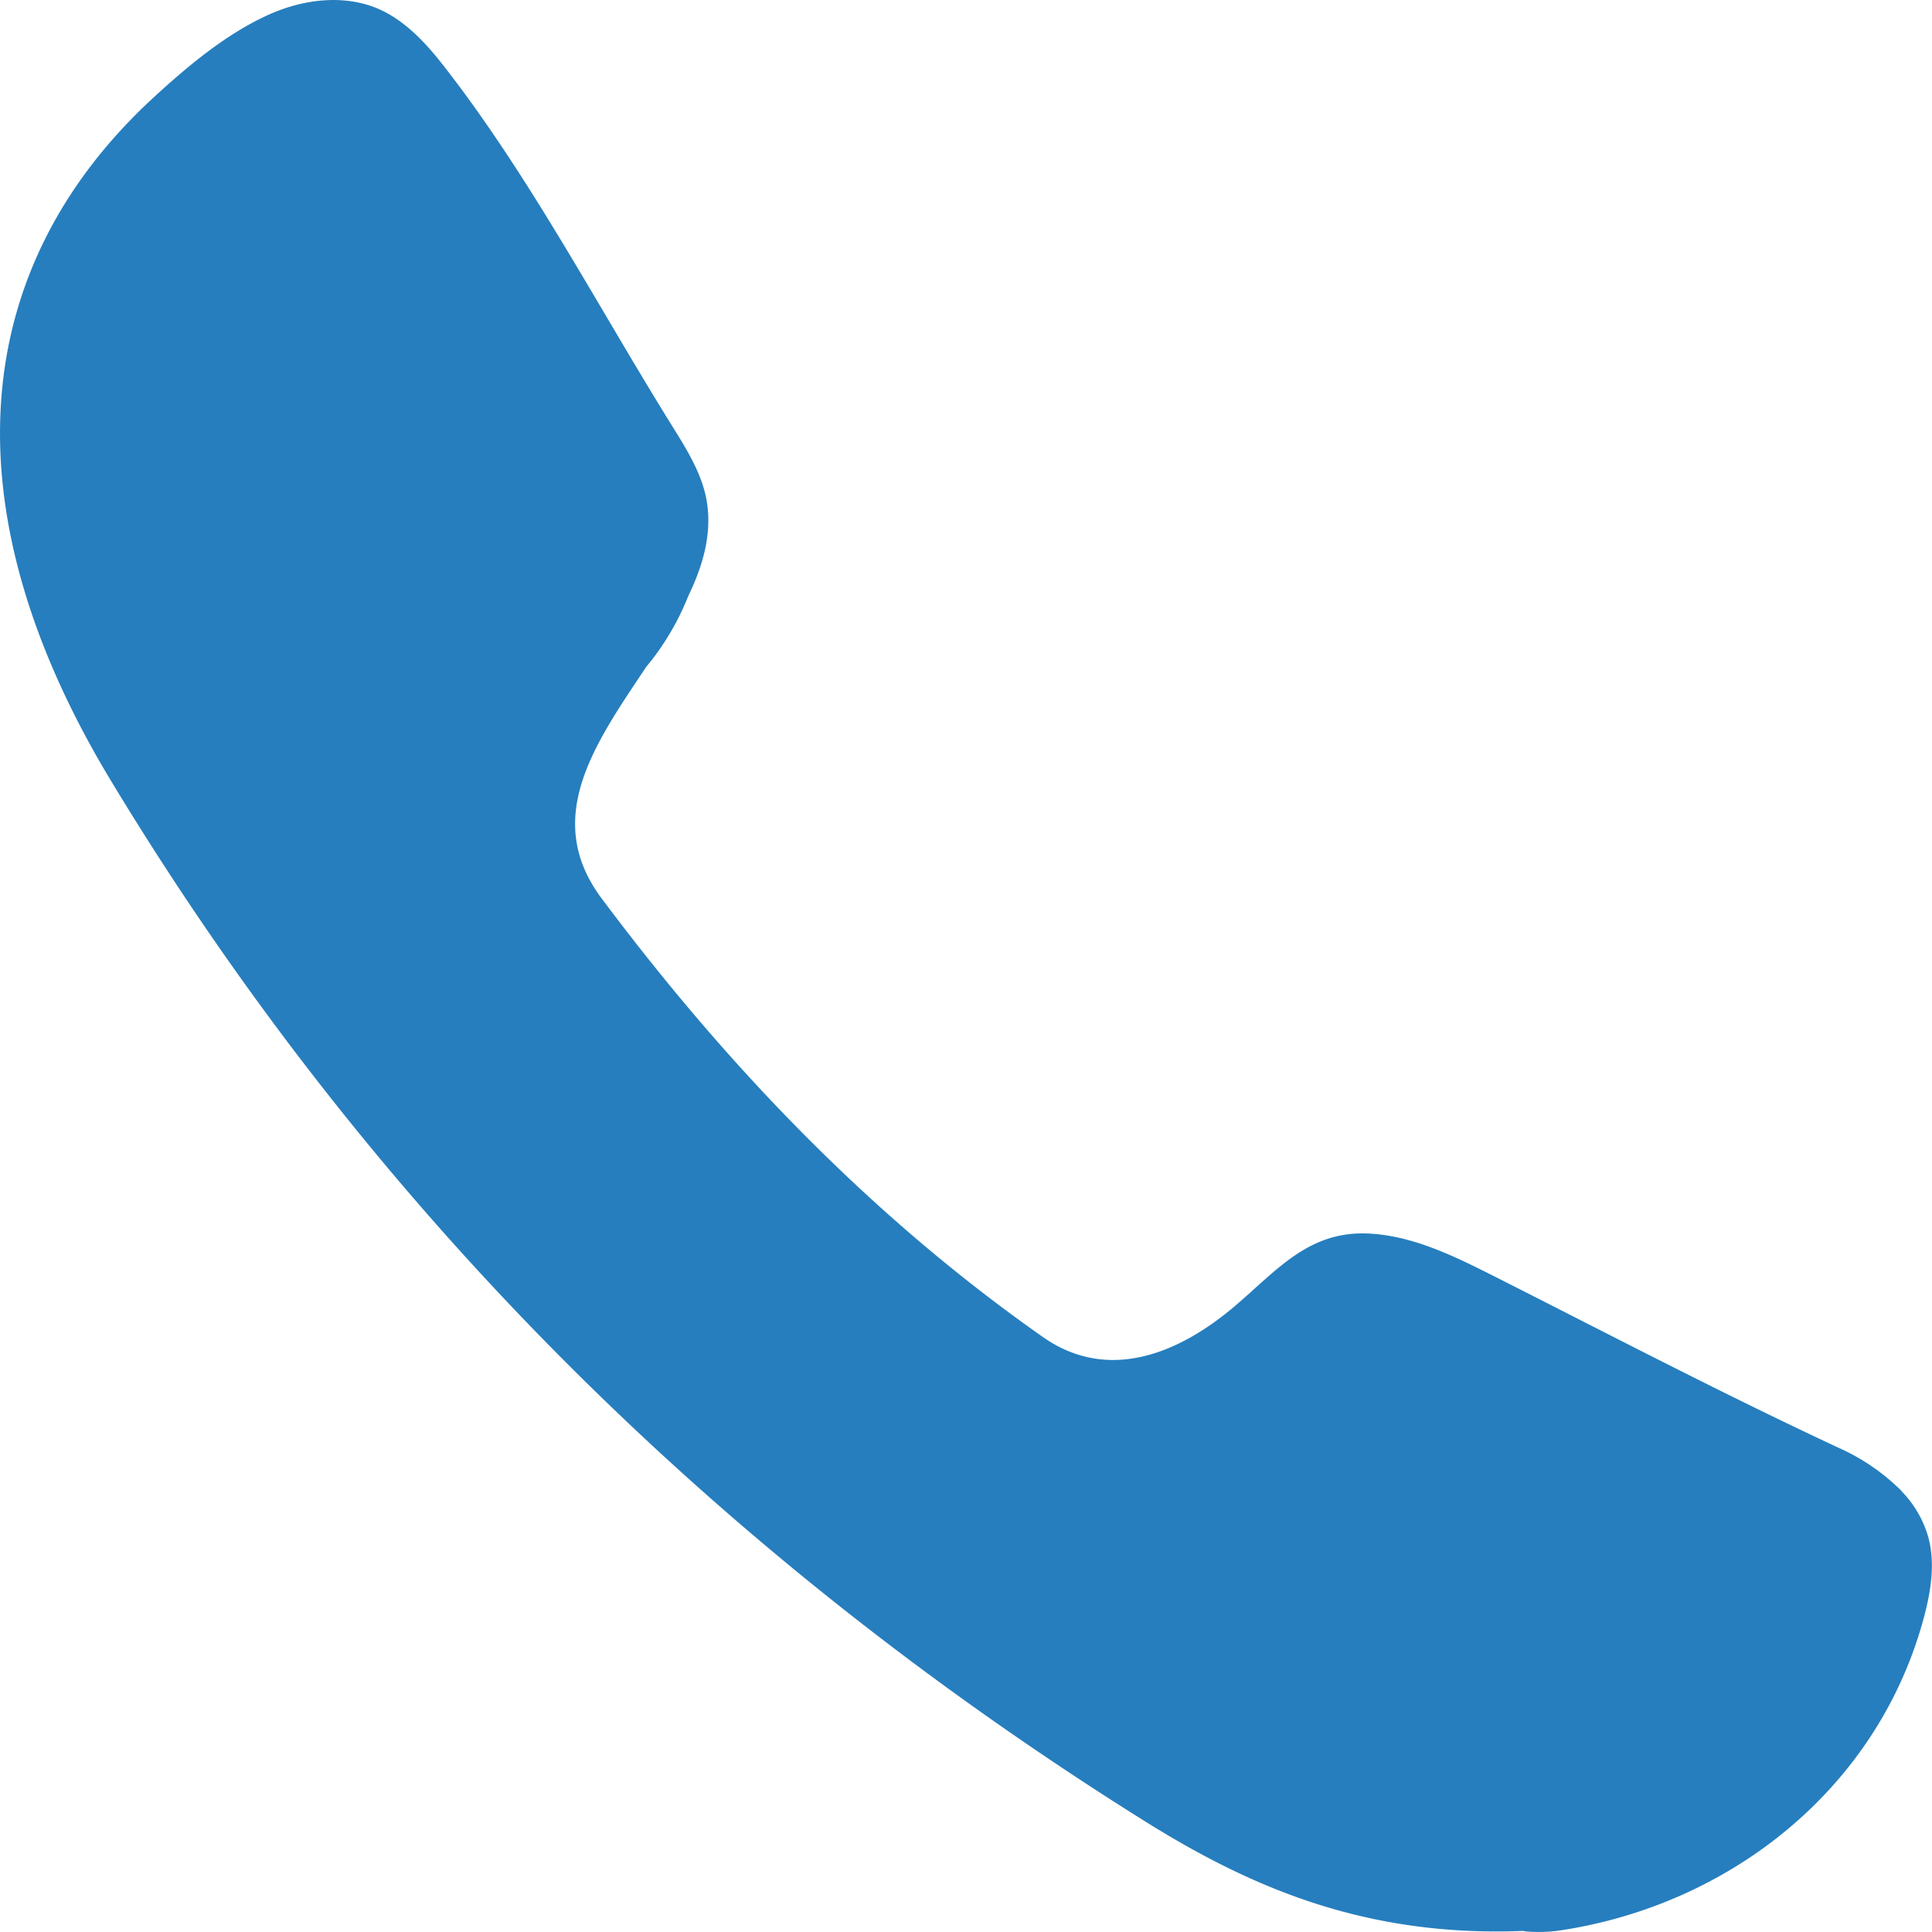
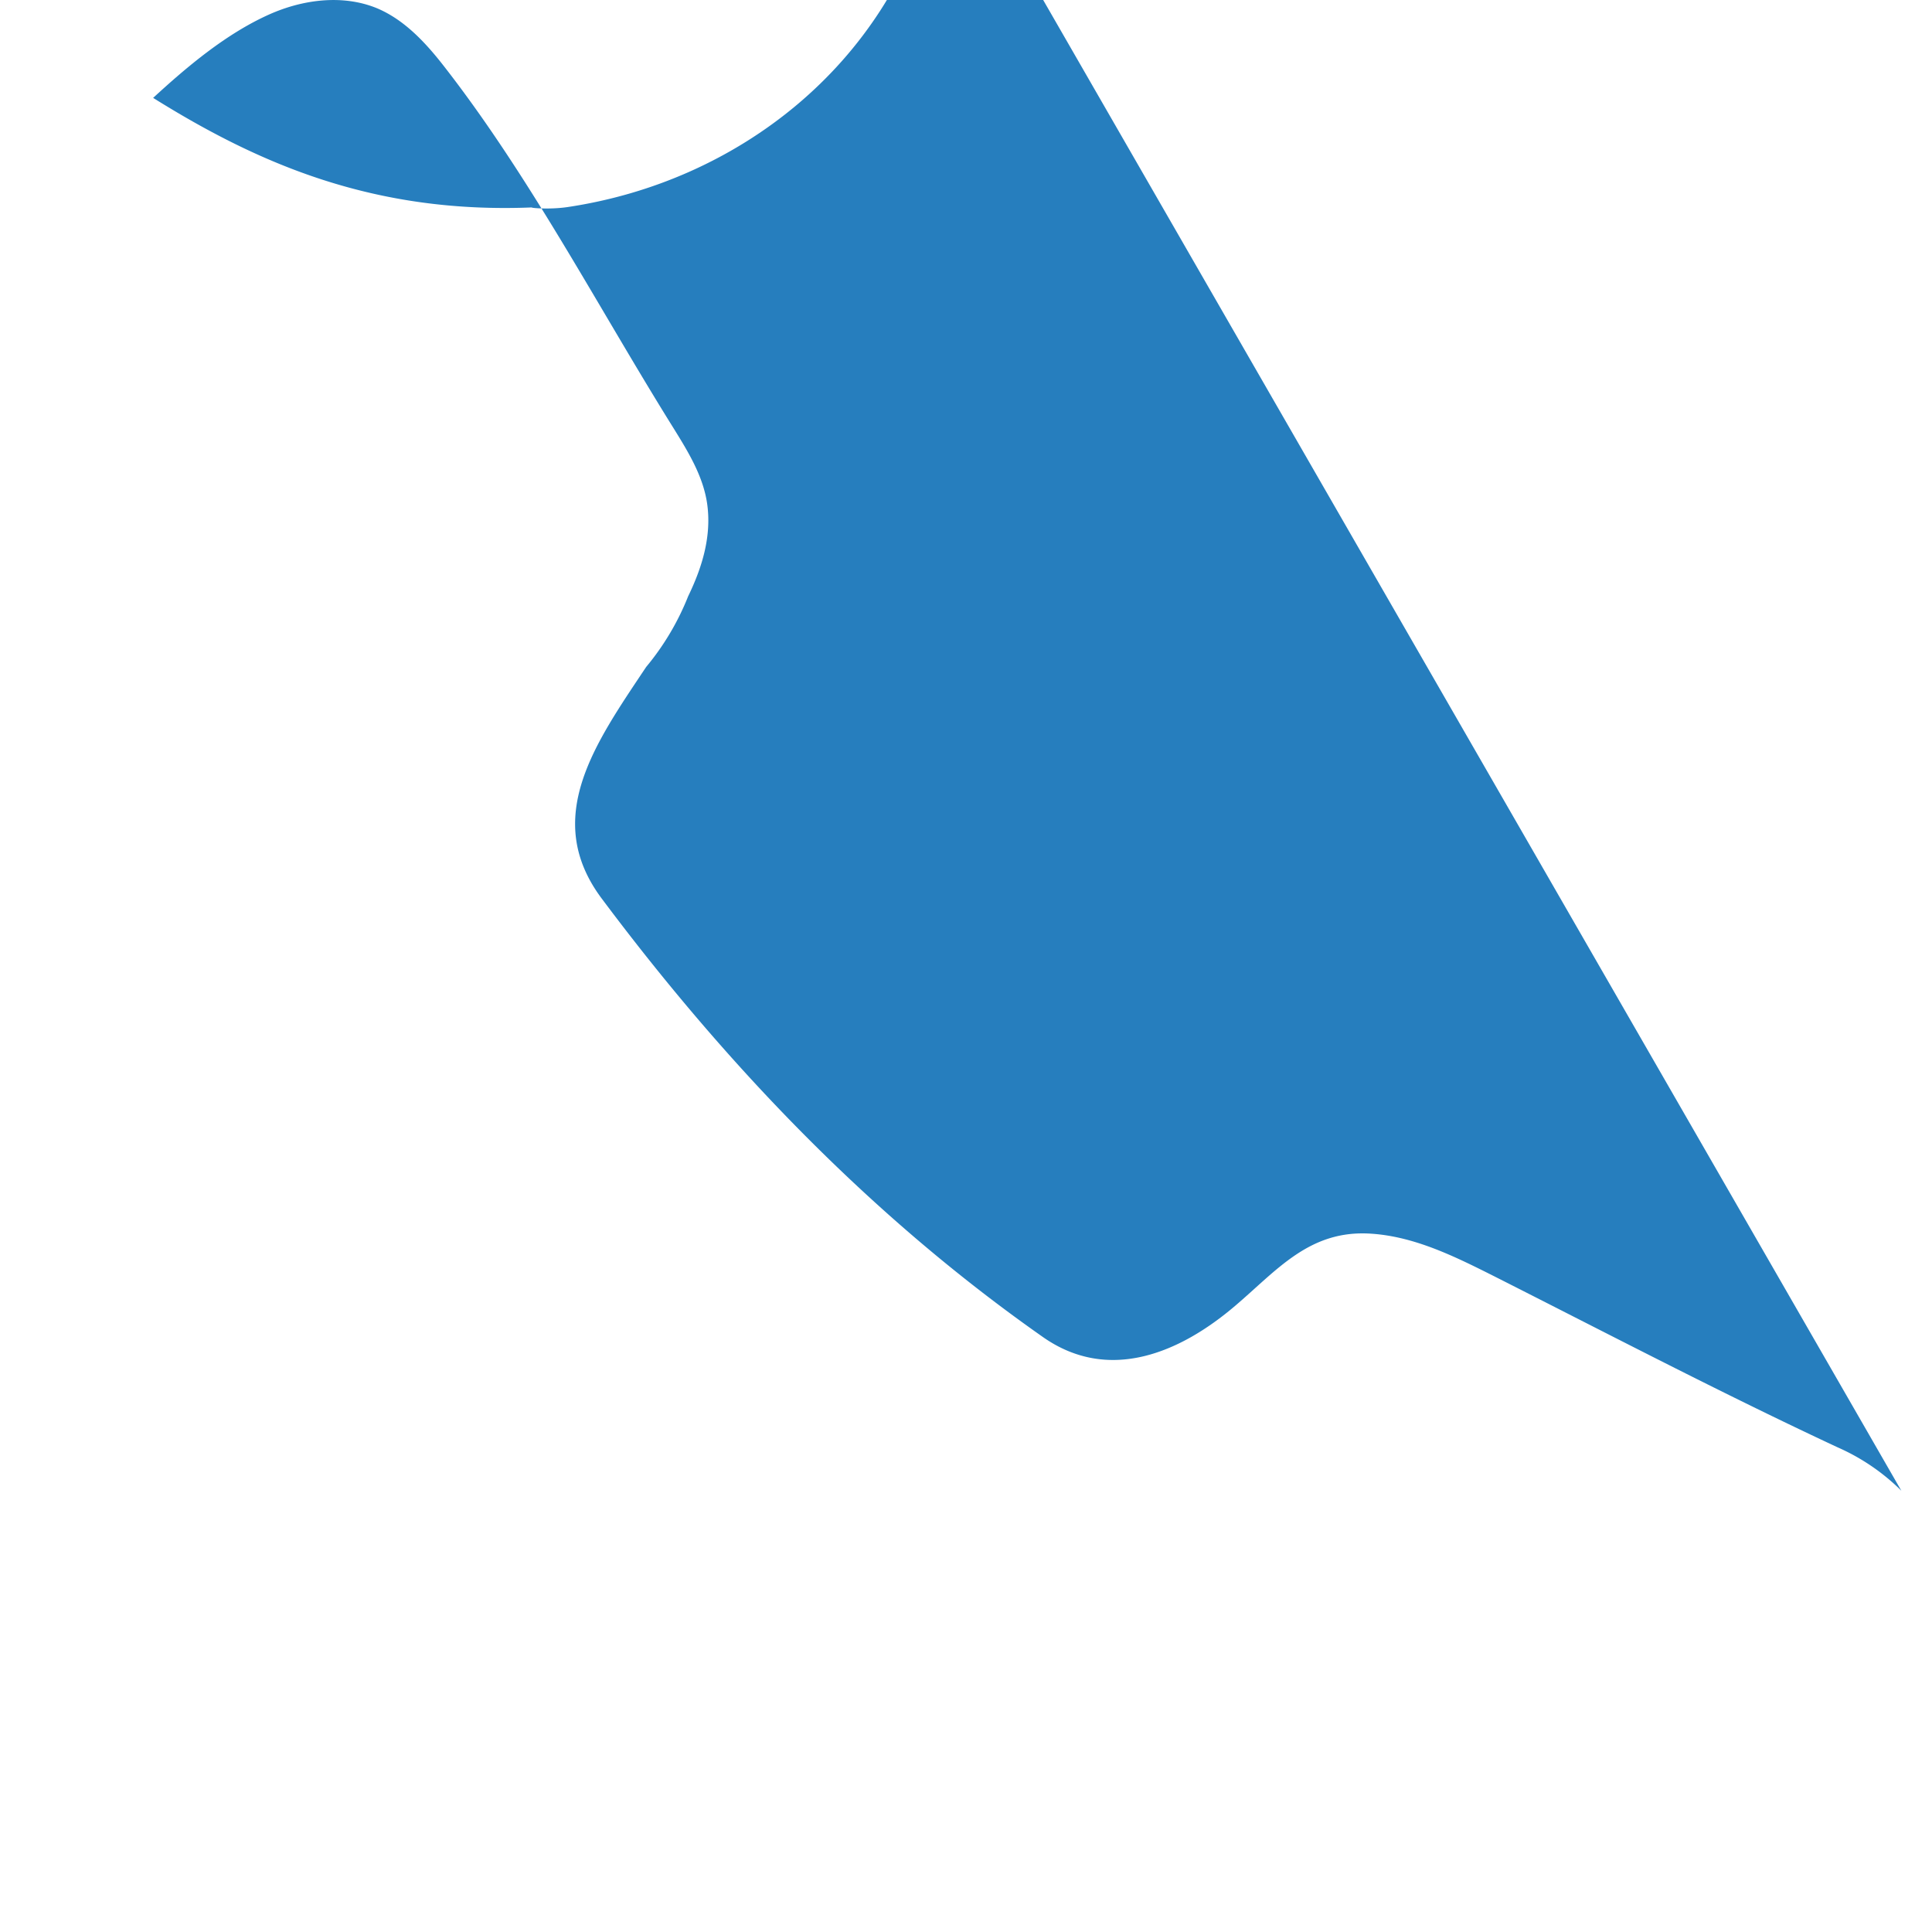
<svg xmlns="http://www.w3.org/2000/svg" viewBox="0 0 15 15">
-   <path d="M14.762 11.574a1.638 1.638 0 00-.495-.337c-.9-.42-1.78-.88-2.668-1.329-.304-.153-.618-.309-.958-.33-.475-.03-.725.283-1.052.561-.427.364-.979.6-1.49.243-1.332-.934-2.454-2.104-3.426-3.404-.47-.627-.05-1.209.344-1.8a2.03 2.03 0 00.326-.549c.113-.233.181-.47.148-.713-.03-.218-.149-.41-.265-.597-.577-.925-1.104-1.937-1.773-2.797-.144-.186-.31-.367-.526-.458-.268-.11-.58-.068-.843.051-.33.149-.63.401-.895.645C-.236 2.074-.425 3.938.867 6.071 2.88 9.4 5.593 12.078 8.89 14.141c.822.513 1.717.903 2.952.85-.06 0 .104.021.263-.002 1.333-.198 2.483-1.111 2.835-2.442.053-.202.086-.416.03-.617a.841.841 0 00-.21-.356" fill="#267EBE" fill-rule="evenodd" />
+   <path d="M14.762 11.574a1.638 1.638 0 00-.495-.337c-.9-.42-1.78-.88-2.668-1.329-.304-.153-.618-.309-.958-.33-.475-.03-.725.283-1.052.561-.427.364-.979.6-1.49.243-1.332-.934-2.454-2.104-3.426-3.404-.47-.627-.05-1.209.344-1.8a2.03 2.03 0 00.326-.549c.113-.233.181-.47.148-.713-.03-.218-.149-.41-.265-.597-.577-.925-1.104-1.937-1.773-2.797-.144-.186-.31-.367-.526-.458-.268-.11-.58-.068-.843.051-.33.149-.63.401-.895.645c.822.513 1.717.903 2.952.85-.06 0 .104.021.263-.002 1.333-.198 2.483-1.111 2.835-2.442.053-.202.086-.416.03-.617a.841.841 0 00-.21-.356" fill="#267EBE" fill-rule="evenodd" />
</svg>